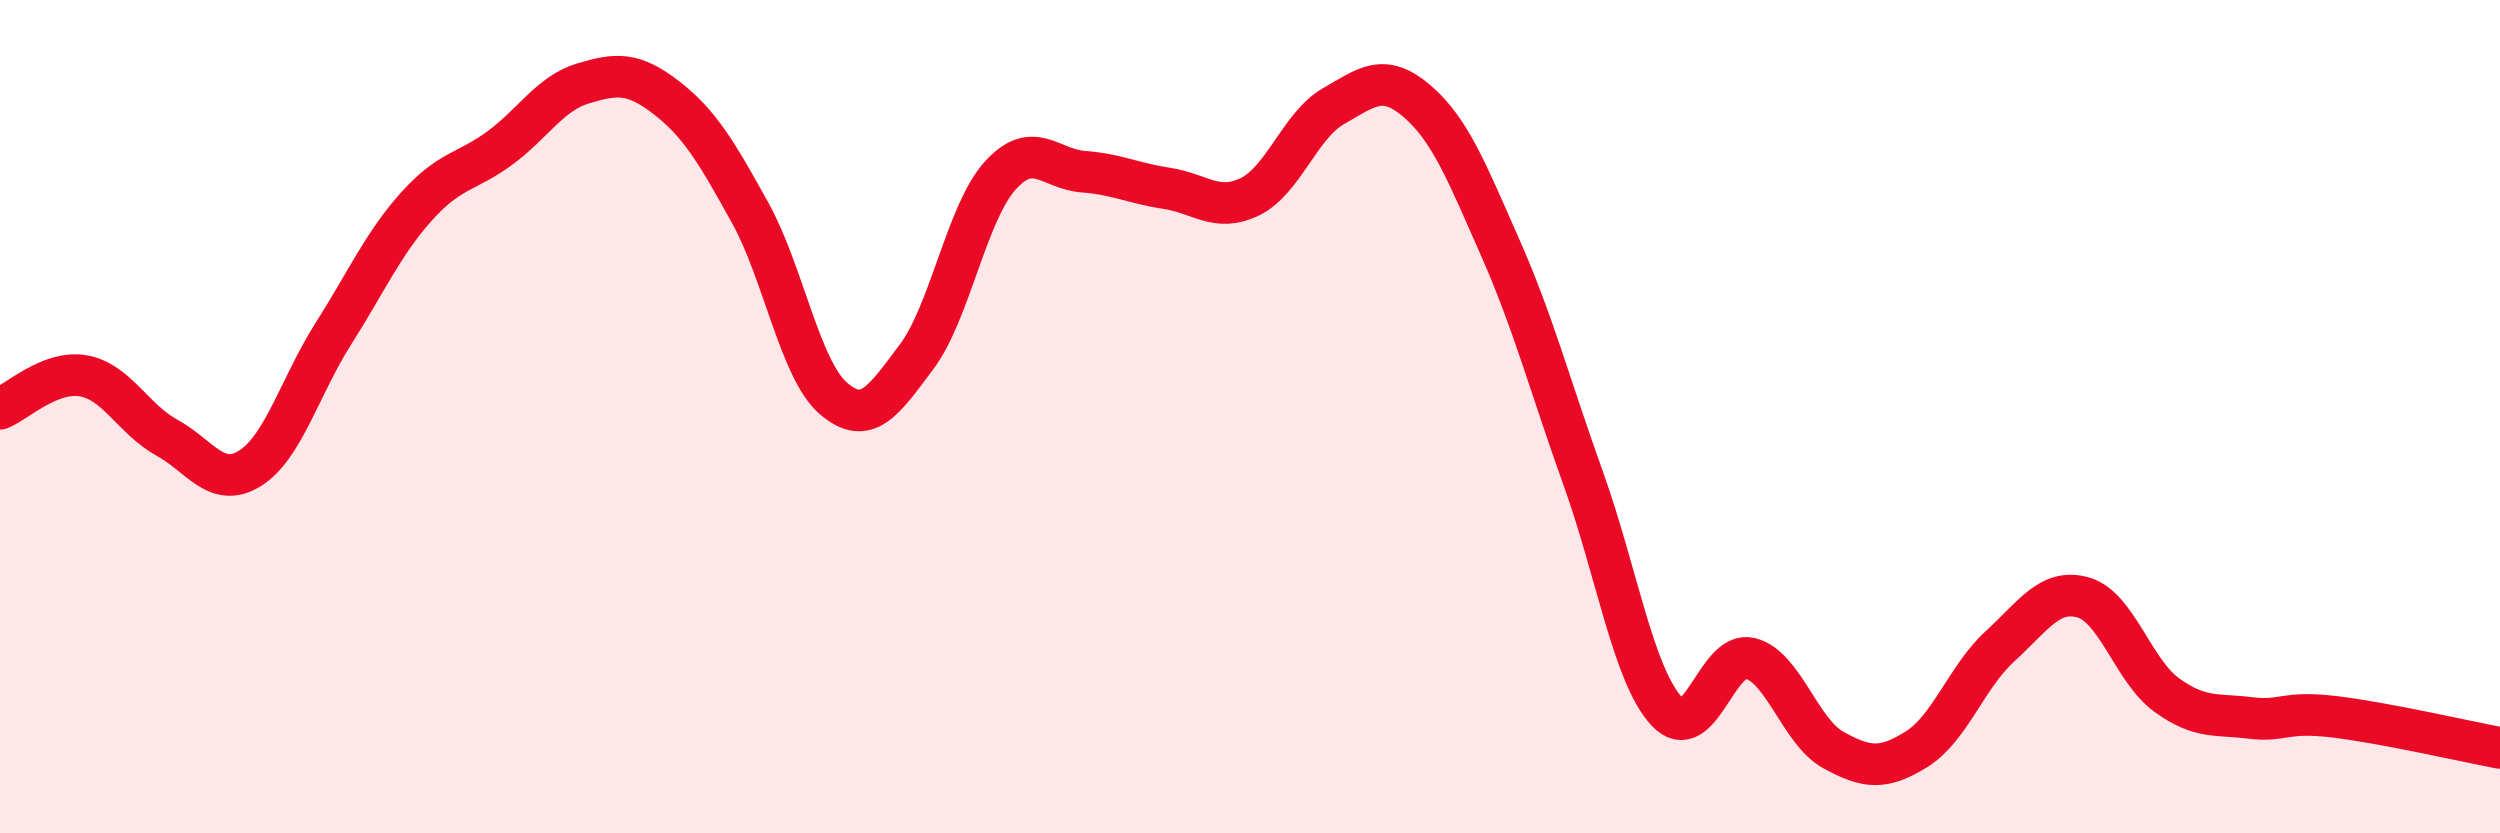
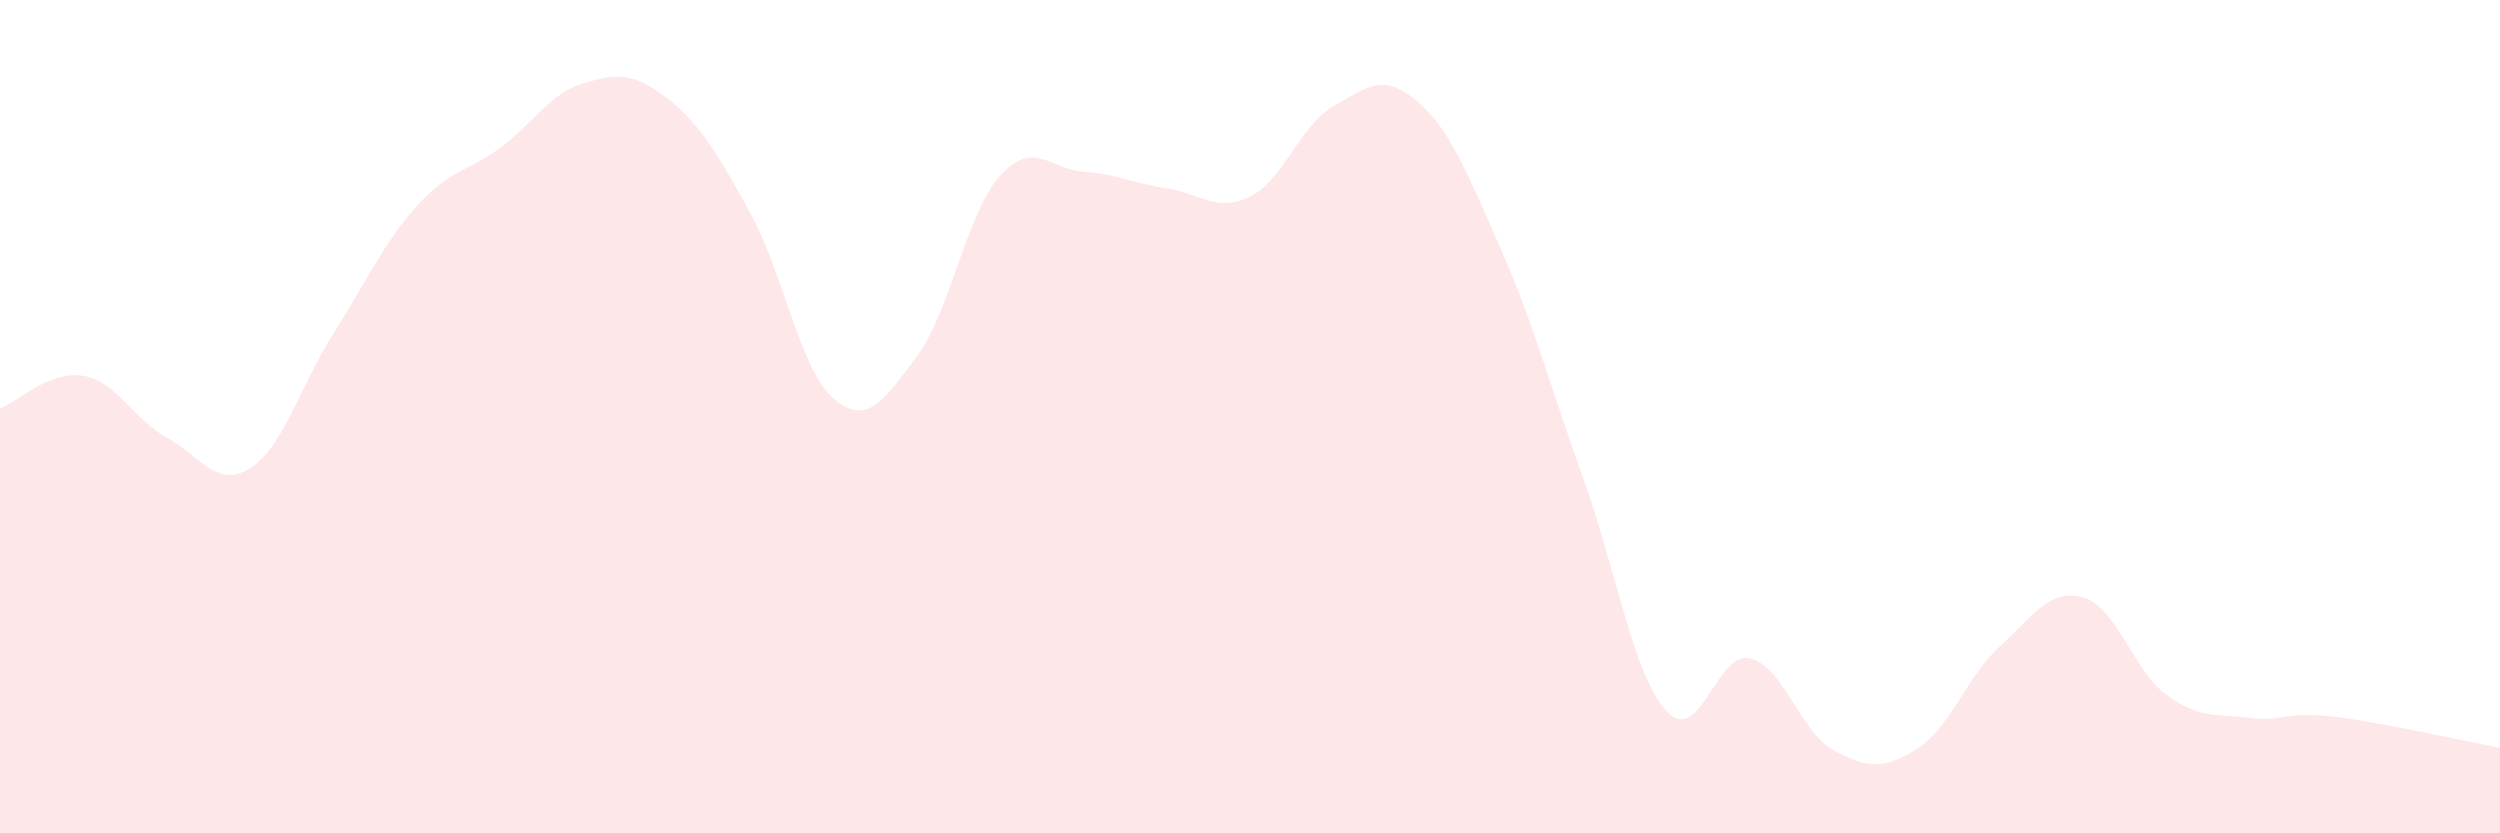
<svg xmlns="http://www.w3.org/2000/svg" width="60" height="20" viewBox="0 0 60 20">
  <path d="M 0,9.81 C 0.4,9.65 1.2,8.88 2,9.02 C 2.8,9.16 3.2,10.06 4,10.5 C 4.8,10.94 5.2,11.74 6,11.24 C 6.8,10.74 7.2,9.27 8,8.01 C 8.8,6.75 9.2,5.84 10,4.95 C 10.8,4.06 11.2,4.14 12,3.55 C 12.8,2.96 13.2,2.24 14,2 C 14.8,1.76 15.2,1.73 16,2.35 C 16.8,2.97 17.2,3.66 18,5.1 C 18.8,6.54 19.2,8.87 20,9.56 C 20.8,10.25 21.2,9.63 22,8.56 C 22.8,7.49 23.2,5.11 24,4.22 C 24.8,3.33 25.2,4.06 26,4.12 C 26.8,4.18 27.2,4.4 28,4.52 C 28.8,4.64 29.2,5.11 30,4.72 C 30.8,4.33 31.2,3.01 32,2.55 C 32.8,2.09 33.2,1.74 34,2.42 C 34.8,3.1 35.2,4.12 36,5.93 C 36.8,7.74 37.2,9.26 38,11.49 C 38.8,13.72 39.2,16.21 40,17.07 C 40.8,17.93 41.2,15.61 42,15.8 C 42.8,15.99 43.2,17.56 44,18 C 44.8,18.44 45.2,18.48 46,17.98 C 46.8,17.48 47.2,16.24 48,15.51 C 48.8,14.78 49.2,14.11 50,14.34 C 50.8,14.57 51.2,16.1 52,16.68 C 52.8,17.26 53.2,17.13 54,17.23 C 54.8,17.33 54.8,17.06 56,17.2 C 57.2,17.34 59.2,17.8 60,17.95L60 20L0 20Z" fill="#EB0A25" opacity="0.1" stroke-linecap="round" stroke-linejoin="round" />
-   <path d="M 0,9.81 C 0.4,9.65 1.2,8.88 2,9.02 C 2.8,9.16 3.2,10.06 4,10.5 C 4.8,10.94 5.2,11.74 6,11.24 C 6.8,10.74 7.2,9.27 8,8.01 C 8.8,6.75 9.2,5.84 10,4.95 C 10.8,4.06 11.2,4.14 12,3.55 C 12.8,2.96 13.2,2.24 14,2 C 14.8,1.76 15.2,1.73 16,2.35 C 16.8,2.97 17.2,3.66 18,5.1 C 18.8,6.54 19.2,8.87 20,9.56 C 20.8,10.25 21.2,9.63 22,8.56 C 22.8,7.49 23.2,5.11 24,4.22 C 24.8,3.33 25.2,4.06 26,4.12 C 26.8,4.18 27.2,4.4 28,4.52 C 28.8,4.64 29.2,5.11 30,4.72 C 30.8,4.33 31.2,3.01 32,2.55 C 32.8,2.09 33.2,1.74 34,2.42 C 34.8,3.1 35.2,4.12 36,5.93 C 36.8,7.74 37.2,9.26 38,11.49 C 38.8,13.72 39.2,16.21 40,17.07 C 40.8,17.93 41.2,15.61 42,15.8 C 42.8,15.99 43.2,17.56 44,18 C 44.8,18.44 45.2,18.48 46,17.98 C 46.8,17.48 47.2,16.24 48,15.51 C 48.8,14.78 49.2,14.11 50,14.34 C 50.8,14.57 51.2,16.1 52,16.68 C 52.8,17.26 53.2,17.13 54,17.23 C 54.8,17.33 54.8,17.06 56,17.2 C 57.2,17.34 59.2,17.8 60,17.95" stroke="#EB0A25" stroke-width="1" fill="none" stroke-linecap="round" stroke-linejoin="round" />
</svg>